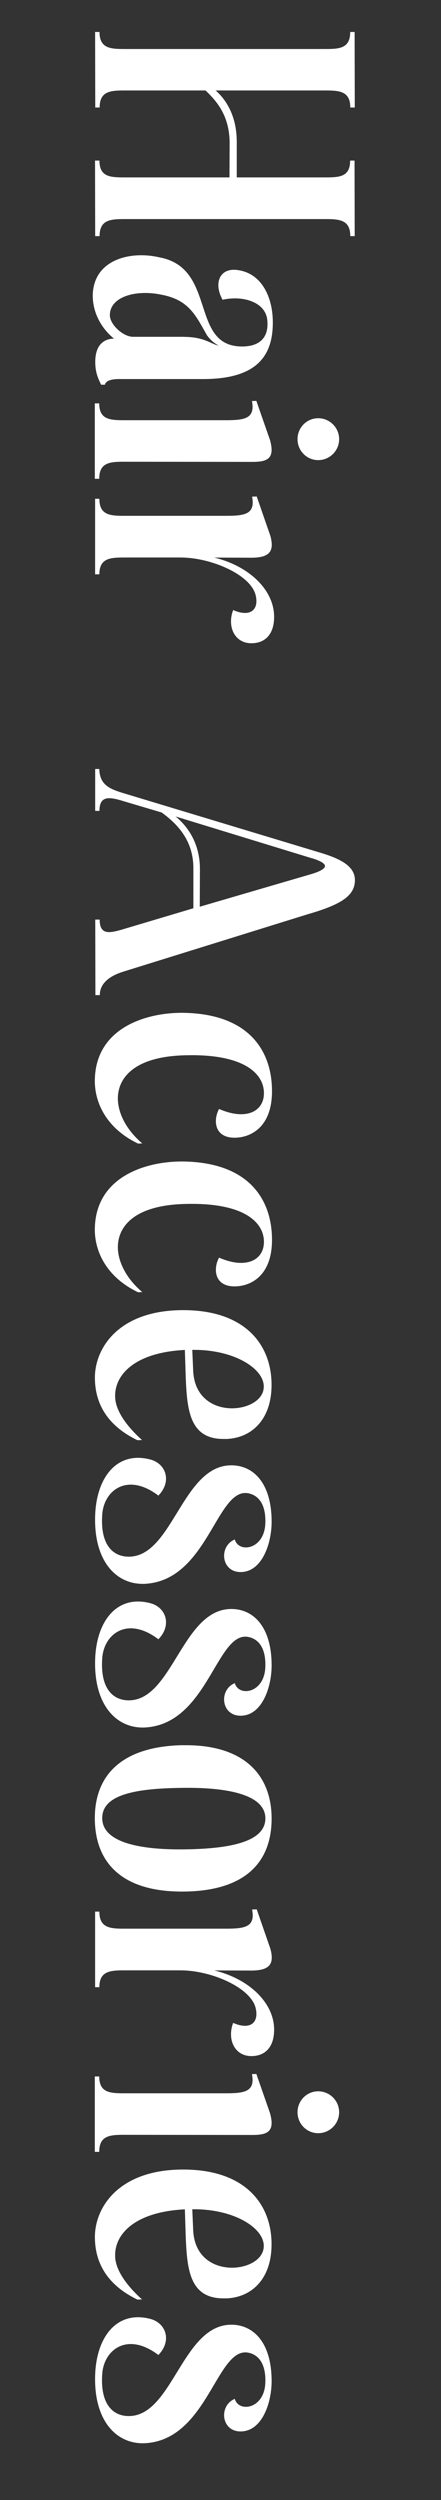
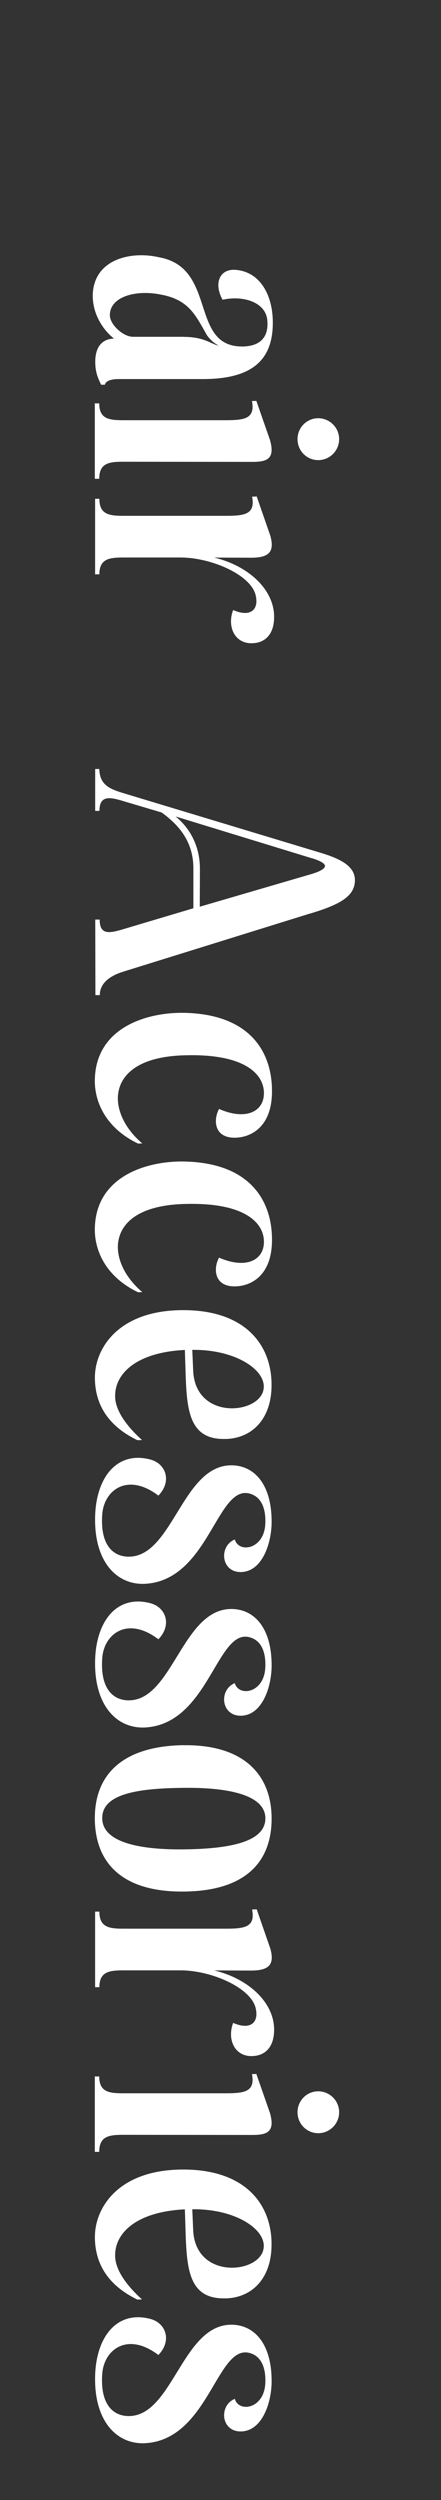
<svg xmlns="http://www.w3.org/2000/svg" id="_レイヤー_2" data-name="レイヤー 2" viewBox="0 0 60.09 340.19">
  <rect x="0" y="0" width="60.09" height="340.19" fill="#333333" stroke="none" />
  <defs>
    <style>
      .cls-1 {
        fill: none;
      }

      .cls-2 {
        fill: #fff;
      }

      .cls-3 {
        clip-path: url(#clippath);
      }
    </style>
    <clipPath id="clippath">
      <rect class="cls-1" width="60.09" height="340.19" />
    </clipPath>
  </defs>
  <g id="SP">
    <g class="cls-3">
      <g>
-         <path class="cls-2" d="M48.33,14.63h-.6c0-2.17-1.4-2.32-3.33-2.32h-15.01c1.91,1.71,2.87,4.13,2.87,7v4.83h12.14c1.93,0,3.31-.12,3.31-2.29h.6l.02,10.28h-.6c0-2.17-1.4-2.32-3.33-2.32h-27.5c-1.93,0-3.33.15-3.33,2.32h-.6l-.02-10.28h.6c0,2.17,1.38,2.29,3.31,2.29h14.41l.02-4.85c-.07-3.62-1.79-5.55-3.28-6.98h-11.1c-1.93,0-3.33.14-3.33,2.32h-.6l-.02-10.28h.6c0,2.17,1.38,2.32,3.31,2.32h27.54c1.93,0,3.31-.14,3.31-2.32h.6l.02,10.28Z" />
        <path class="cls-2" d="M30.33,40.79c-1.28-2.27-.39-4.51,2.25-4.01,3.16.53,4.68,3.81,4.59,7.41-.1,4.9-2.94,7.36-9.41,7.39h-11.35c-1.04-.02-1.96.14-2.12.77h-.51c-.43-.89-.82-1.74-.8-3.19.02-1.83.82-3.04,2.56-3.09-.82-.6-2.97-2.75-2.9-6.01.19-4.85,5.29-5.94,9.08-5.04,8.01,1.47,3.96,12.46,11.61,12.12,1.88-.1,3.23-1.04,3.11-3.31-.05-2.75-3.38-3.67-6.11-3.04ZM25.06,45.84c2.87,0,3.81,1.06,4.73,1.18-.6-.31-1.11-.75-1.59-1.4-1.57-2.78-2.49-4.83-6.25-5.53-3.5-.72-7.05.31-6.98,2.87.05,1.23,1.81,2.87,3.16,2.87h6.93Z" />
        <path class="cls-2" d="M34.26,62.85l-17.43-.02c-1.93,0-3.31.15-3.31,2.32h-.6v-10.26h.6c0,2.15,1.38,2.29,3.31,2.29h13.9c2.54,0,4.08-.19,3.6-2.61l.6-.02,1.86,5.33c.72,2.58-.39,2.99-2.54,2.97ZM43.36,62.61c-1.57,0-2.82-1.28-2.82-2.85s1.25-2.85,2.82-2.85,2.85,1.28,2.85,2.85-1.28,2.85-2.85,2.85Z" />
        <path class="cls-2" d="M37.35,83.88c.02,2.44-1.23,3.55-2.85,3.64-2.49.17-3.6-2.22-2.73-4.51,2.29,1.01,3.5,0,3.09-1.91-.55-2.82-5.96-5.21-10.19-5.24h-7.8c-1.93,0-3.33.14-3.33,2.29h-.58v-10.28h.58c0,2.17,1.38,2.32,3.31,2.32h13.93c2.51,0,4.05-.19,3.57-2.61l.63-.02,1.86,5.36c.58,2.12-.14,2.95-2.53,2.97l-5.12-.02c4.71,1.13,8.13,4.37,8.16,8.01Z" />
        <path class="cls-2" d="M42.23,124.31l-25.32,7.87c-1.93.58-3.31,1.59-3.31,3.23h-.6l-.02-10.28h.6c0,2.17,1.38,1.86,3.31,1.28l9.46-2.82v-5.43c0-3.38-1.69-5.7-4.32-7.6l-5.12-1.52c-1.93-.6-3.36-.87-3.36,1.3h-.58v-5.7h.56c.05,2.17,1.42,2.73,3.36,3.31l26.79,8.09c2.8.84,4.68,1.86,4.68,3.72,0,2.17-1.96,3.31-6.13,4.56ZM42.54,116.8l-18.61-5.7c2.05,1.69,3.31,4.13,3.31,7.14l-.02,5.14,15.3-4.47c1.01-.31,1.81-.7,1.76-1.11-.05-.31-.58-.65-1.74-1.01Z" />
        <path class="cls-2" d="M31.85,154.81c-2.78-.07-2.75-2.58-2-3.91,3.64,1.59,6.01.36,6.11-1.98.12-2.68-2.49-5.5-10.48-5.33-7.15.1-9.51,3.07-9.42,6.06.07,1.91,1.18,4.13,3.33,5.94l-.58.02c-4.34-2.08-5.91-5.6-5.89-8.57.07-7.36,7.31-9.32,12.19-9.22,9.03.19,11.9,5.38,11.95,10.5.07,5.17-3.04,6.54-5.21,6.49Z" />
        <path class="cls-2" d="M31.85,175.04c-2.78-.07-2.75-2.58-2-3.91,3.64,1.59,6.01.36,6.11-1.98.12-2.68-2.49-5.5-10.48-5.33-7.15.1-9.51,3.07-9.42,6.06.07,1.91,1.18,4.13,3.33,5.94l-.58.02c-4.34-2.08-5.91-5.6-5.89-8.57.07-7.36,7.31-9.32,12.19-9.22,9.03.19,11.9,5.38,11.95,10.5.07,5.17-3.04,6.54-5.21,6.49Z" />
        <path class="cls-2" d="M30.69,195.8c-4.8.14-5.19-3.79-5.38-8.3l-.12-3.81c-6.88.34-9.73,3.45-9.49,6.61.15,1.86,1.71,3.91,3.65,5.65l-.63.02c-4.3-2.08-5.77-5.19-5.79-8.47-.02-3.93,3.07-9.03,11.54-9.22,8.96-.19,12.6,4.76,12.53,10.31-.05,4.61-2.75,7.15-6.3,7.22ZM26.2,183.68l.12,2.8c.27,6.93,9.32,5.96,9.61,2.41.27-2.53-3.93-5.29-9.73-5.21Z" />
        <path class="cls-2" d="M33.08,213.9c-2.95.27-3.36-3.48-1.09-4.42.53,1.86,3.89,1.4,4.15-1.96.15-2.27-.55-3.84-2.08-4.27-4.51-1.33-5.58,11.73-14.24,12.26-3.86.22-7-2.94-6.86-9.1.12-5.36,2.97-9.03,7.56-7.8,2.12.58,2.92,2.99,1.06,4.9-4.2-3.19-7.41-.75-7.65,2.56-.31,4.3,1.59,5.79,3.69,5.75,5.91-.1,7.24-12.38,13.86-12.43,3.07-.02,5.48,2.44,5.53,7.51.05,2.82-1.13,6.73-3.93,7Z" />
        <path class="cls-2" d="M33.08,233.45c-2.95.27-3.36-3.48-1.09-4.42.53,1.86,3.89,1.4,4.15-1.96.15-2.27-.55-3.84-2.08-4.27-4.51-1.33-5.58,11.73-14.24,12.26-3.86.22-7-2.94-6.86-9.1.12-5.36,2.97-9.03,7.56-7.8,2.12.58,2.92,2.99,1.06,4.9-4.2-3.19-7.41-.75-7.65,2.56-.31,4.3,1.59,5.79,3.69,5.75,5.91-.1,7.24-12.38,13.86-12.43,3.07-.02,5.48,2.44,5.53,7.51.05,2.82-1.13,6.73-3.93,7Z" />
        <path class="cls-2" d="M24.94,237.48c8.21-.14,12.04,3.96,12.07,9.92.02,6.06-3.67,9.95-12.07,9.99-8.42.05-12-4.01-12.02-9.97,0-5.99,3.81-9.8,12.02-9.95ZM25.06,251.65c6.18-.07,11.1-.99,11.1-4.22s-5.17-4.25-11.37-4.15c-6.18.07-10.86.87-10.86,4.1-.02,3.26,4.92,4.34,11.13,4.27Z" />
        <path class="cls-2" d="M37.35,276.13c.02,2.44-1.23,3.55-2.85,3.64-2.49.17-3.6-2.22-2.73-4.51,2.29,1.01,3.5,0,3.09-1.91-.55-2.82-5.96-5.21-10.19-5.24h-7.8c-1.93,0-3.33.15-3.33,2.29h-.58v-10.28h.58c0,2.17,1.38,2.32,3.31,2.32h13.93c2.51,0,4.05-.19,3.57-2.61l.63-.02,1.86,5.36c.58,2.12-.14,2.94-2.53,2.97l-5.12-.02c4.71,1.13,8.13,4.37,8.16,8.01Z" />
        <path class="cls-2" d="M34.26,290.51l-17.43-.02c-1.93,0-3.31.15-3.31,2.32h-.6v-10.26h.6c0,2.15,1.38,2.29,3.31,2.29h13.9c2.54,0,4.08-.19,3.6-2.61l.6-.02,1.86,5.33c.72,2.58-.39,2.99-2.54,2.97ZM43.36,290.27c-1.57,0-2.82-1.28-2.82-2.85s1.25-2.85,2.82-2.85,2.85,1.28,2.85,2.85-1.28,2.85-2.85,2.85Z" />
        <path class="cls-2" d="M30.69,312.74c-4.8.14-5.19-3.79-5.38-8.3l-.12-3.81c-6.88.34-9.73,3.45-9.49,6.61.15,1.86,1.71,3.91,3.65,5.65l-.63.02c-4.3-2.08-5.77-5.19-5.79-8.47-.02-3.94,3.07-9.03,11.54-9.22,8.96-.19,12.6,4.76,12.53,10.31-.05,4.61-2.75,7.15-6.3,7.22ZM26.2,300.62l.12,2.8c.27,6.93,9.32,5.96,9.61,2.41.27-2.53-3.93-5.29-9.73-5.21Z" />
        <path class="cls-2" d="M33.08,330.84c-2.95.27-3.36-3.48-1.09-4.42.53,1.86,3.89,1.4,4.15-1.96.15-2.27-.55-3.84-2.08-4.27-4.51-1.33-5.58,11.73-14.24,12.26-3.86.22-7-2.94-6.86-9.1.12-5.36,2.97-9.03,7.56-7.8,2.12.58,2.92,2.99,1.06,4.9-4.2-3.19-7.41-.75-7.65,2.56-.31,4.3,1.59,5.79,3.69,5.75,5.91-.1,7.24-12.38,13.86-12.43,3.07-.02,5.48,2.44,5.53,7.51.05,2.82-1.13,6.73-3.93,7Z" />
      </g>
    </g>
  </g>
</svg>